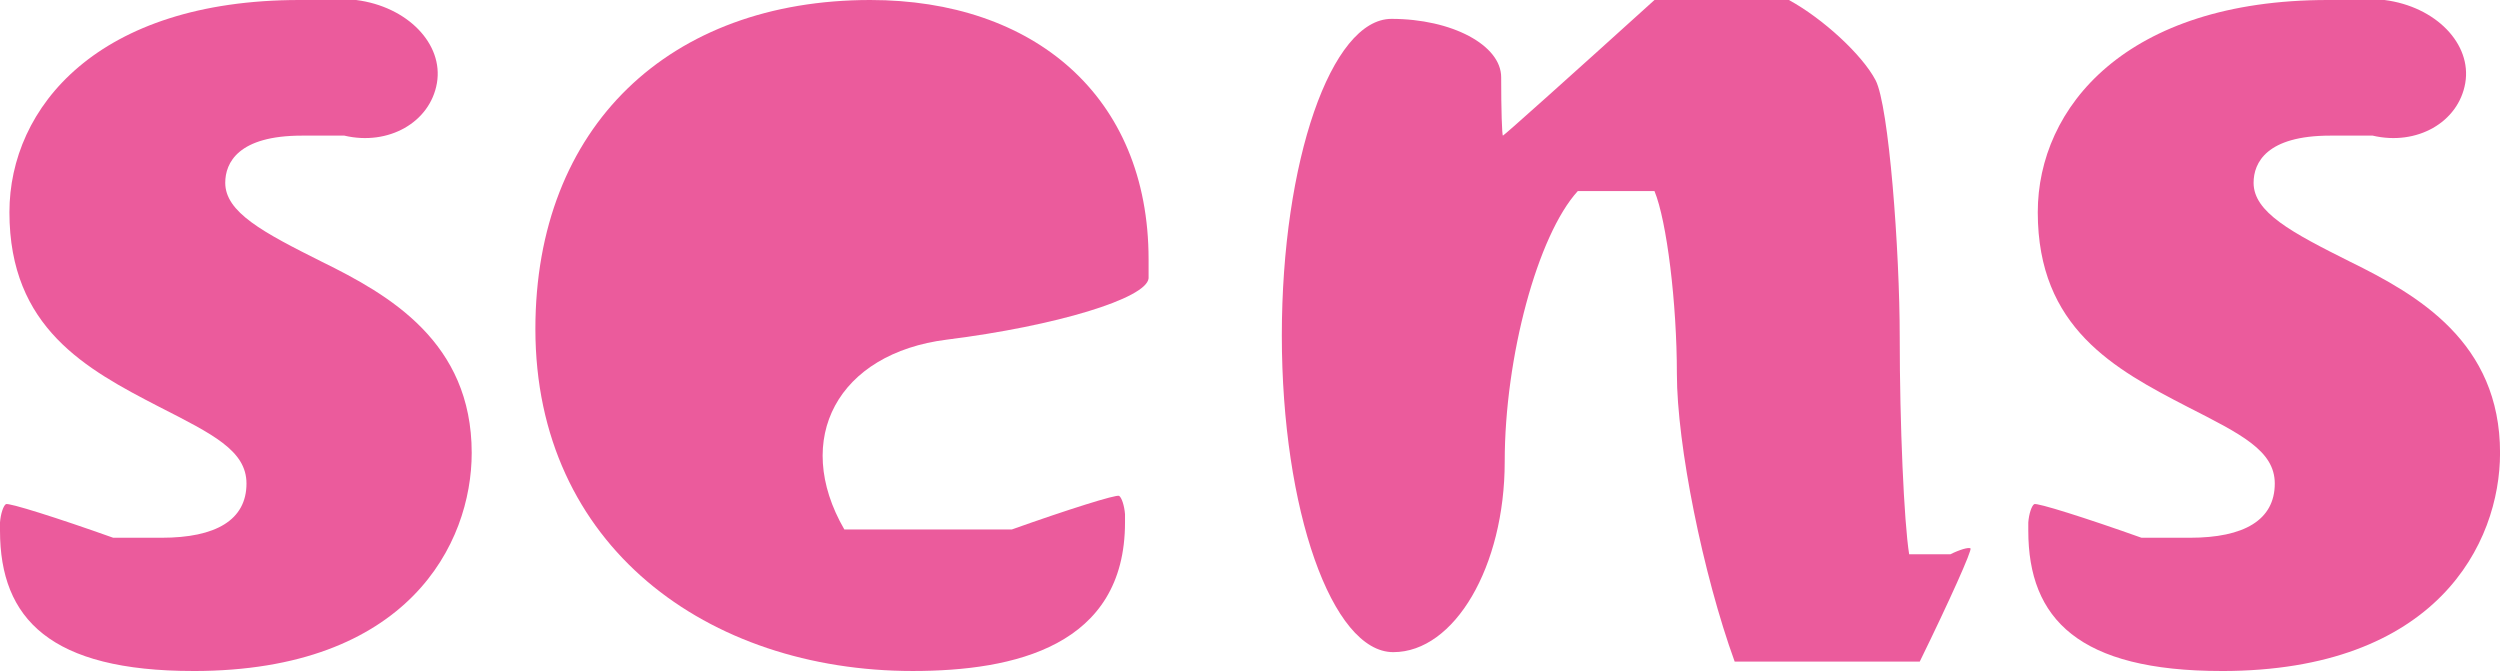
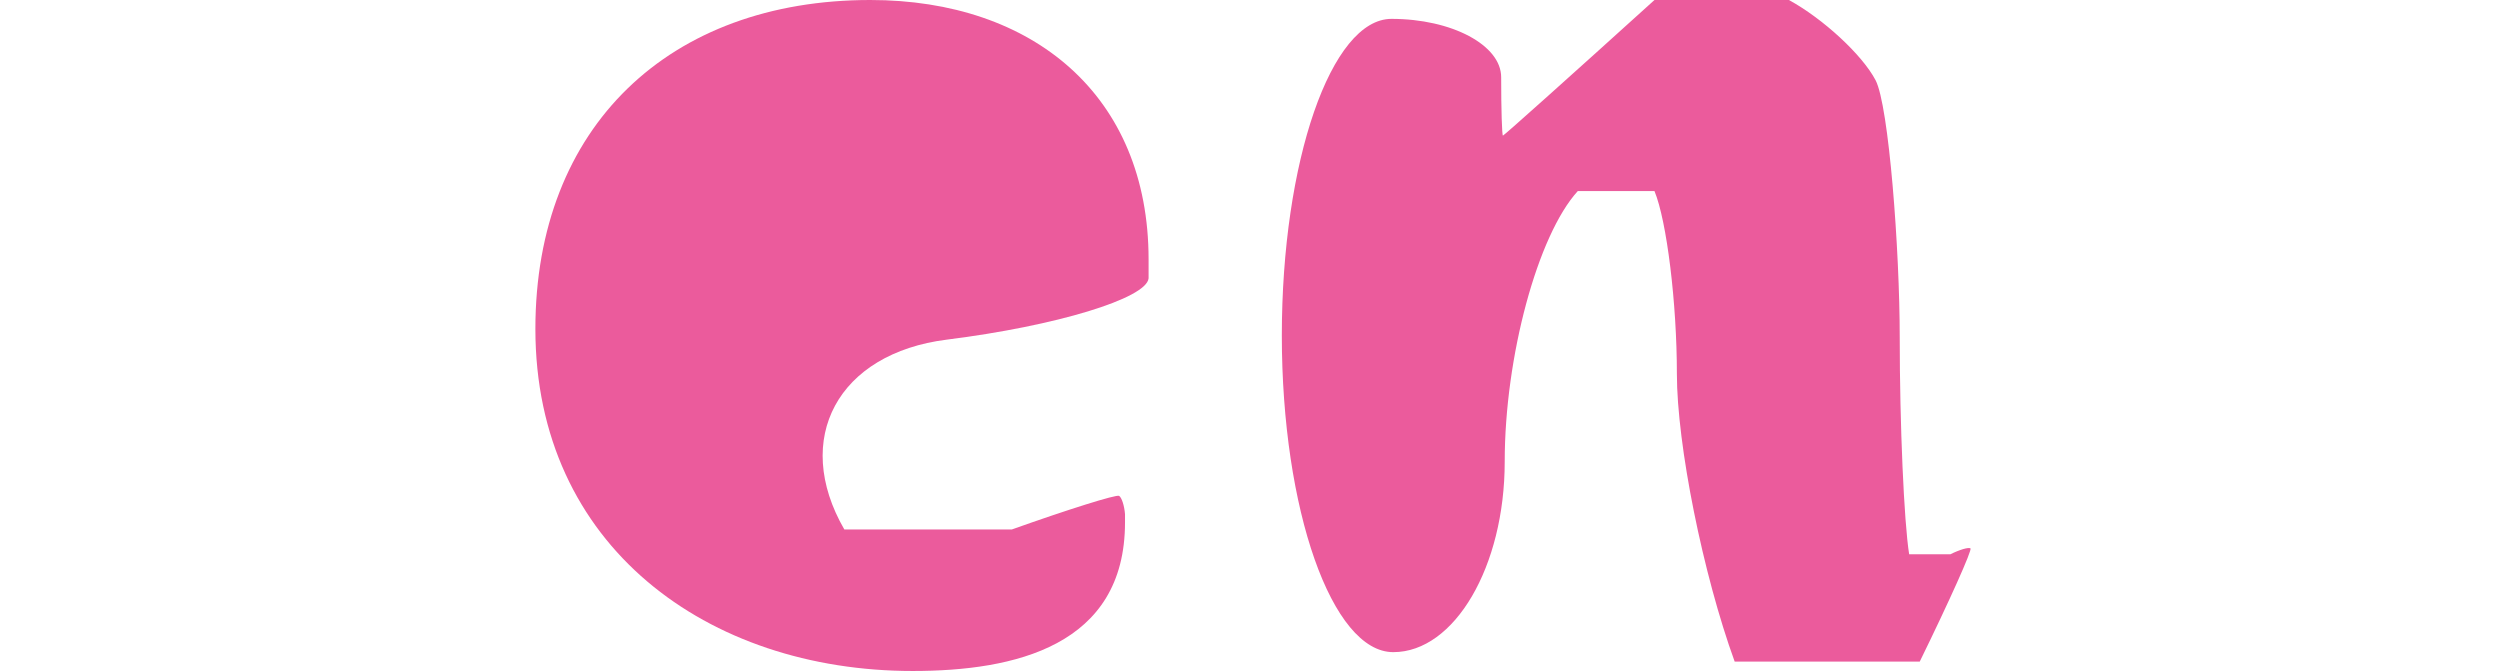
<svg xmlns="http://www.w3.org/2000/svg" id="Ebene_2" viewBox="0 0 1058.39 284.07">
  <defs>
    <style>      .cls-1 {        fill: #eb5b9c;      }    </style>
  </defs>
  <g id="Ebene_1-2" data-name="Ebene_1">
    <g>
-       <path class="cls-1" d="M81.88,284.07c-60.41,0-81.88-21.97-81.88-59.41v-3.49c.27-3.57,1.4-7.05,2.5-7.74s21.54,5.72,45.43,14.23h20.47c22.97,0,35.95-7.49,35.95-22.97,0-13.98-14.48-20.97-36.94-32.45C36.45,156.26,3.99,138.79,3.99,89.86,3.99,45.43,41.44,0,126.81,0h23.96c21.69,2.75,37.08,18.58,34.2,35.2-2.88,16.61-20.52,26.61-39.19,22.22h-17.97c-26.96,0-32.45,11.48-32.45,19.97,0,12.48,15.98,20.97,40.94,33.45,28.46,13.98,63.4,33.95,63.4,80.88,0,38.44-26.96,92.36-117.82,92.36Z" />
      <path class="cls-1" d="M486.26,109.83v7.99c-.82,8.51-39.24,20.19-85.37,25.96-46.13,5.77-65.68,41.94-43.43,80.38h70.89c23.89-8.51,44.33-14.92,45.43-14.23s2.22,4.17,2.5,7.74v3.49c0,52.42-46.93,62.91-89.86,62.91-86.87,0-159.76-52.92-159.76-144.78C226.65,53.42,283.56,0,368.44,0c68.9,0,117.82,40.44,117.82,109.83Z" />
-       <path class="cls-1" d="M774.82,280.08h-40.44c-13.45-37.07-24.46-91.89-24.46-121.82s-4.27-64.75-9.49-77.38h-32.45c-17.02,18.67-30.95,70.23-30.95,114.58s-21.23,80.63-47.18,80.63-47.18-60.32-47.18-134.05S563.56,7.99,589.1,7.99s46.43,11.12,46.43,24.71.34,24.71.75,24.71,29.28-25.84,64.15-57.41h56.91c14.55,7.96,31.07,23.24,36.69,33.95,5.63,10.71,10.23,72.04,10.23,108.84s1.8,78.13,3.99,91.86h17.47c3.84-1.92,7.66-3.05,8.49-2.5s-8.84,22.12-21.47,47.93h-37.94Z" />
-       <path class="cls-1" d="M940.57,284.07c-60.41,0-81.88-21.97-81.88-59.41v-3.49c.27-3.57,1.4-7.05,2.5-7.74,1.1-.69,21.54,5.72,45.43,14.23h20.47c22.97,0,35.95-7.49,35.95-22.97,0-13.98-14.48-20.97-36.94-32.45-30.95-15.98-63.4-33.45-63.4-82.38,0-44.43,37.44-89.86,122.82-89.86h23.96c21.69,2.75,37.08,18.58,34.2,35.2-2.88,16.61-20.52,26.61-39.19,22.22h-17.97c-26.96,0-32.45,11.48-32.45,19.97,0,12.48,15.98,20.97,40.94,33.45,28.46,13.98,63.4,33.95,63.4,80.88,0,38.44-26.96,92.36-117.82,92.36Z" />
+       <path class="cls-1" d="M774.82,280.08h-40.44c-13.45-37.07-24.46-91.89-24.46-121.82s-4.27-64.75-9.49-77.38h-32.45c-17.02,18.67-30.95,70.23-30.95,114.58s-21.23,80.63-47.18,80.63-47.18-60.32-47.18-134.05S563.56,7.99,589.1,7.99s46.43,11.12,46.43,24.71.34,24.71.75,24.71,29.28-25.84,64.15-57.41h56.91c14.55,7.96,31.07,23.24,36.69,33.95,5.63,10.71,10.23,72.04,10.23,108.84s1.8,78.13,3.99,91.86h17.47c3.84-1.92,7.66-3.05,8.49-2.5s-8.84,22.12-21.47,47.93Z" />
    </g>
  </g>
</svg>